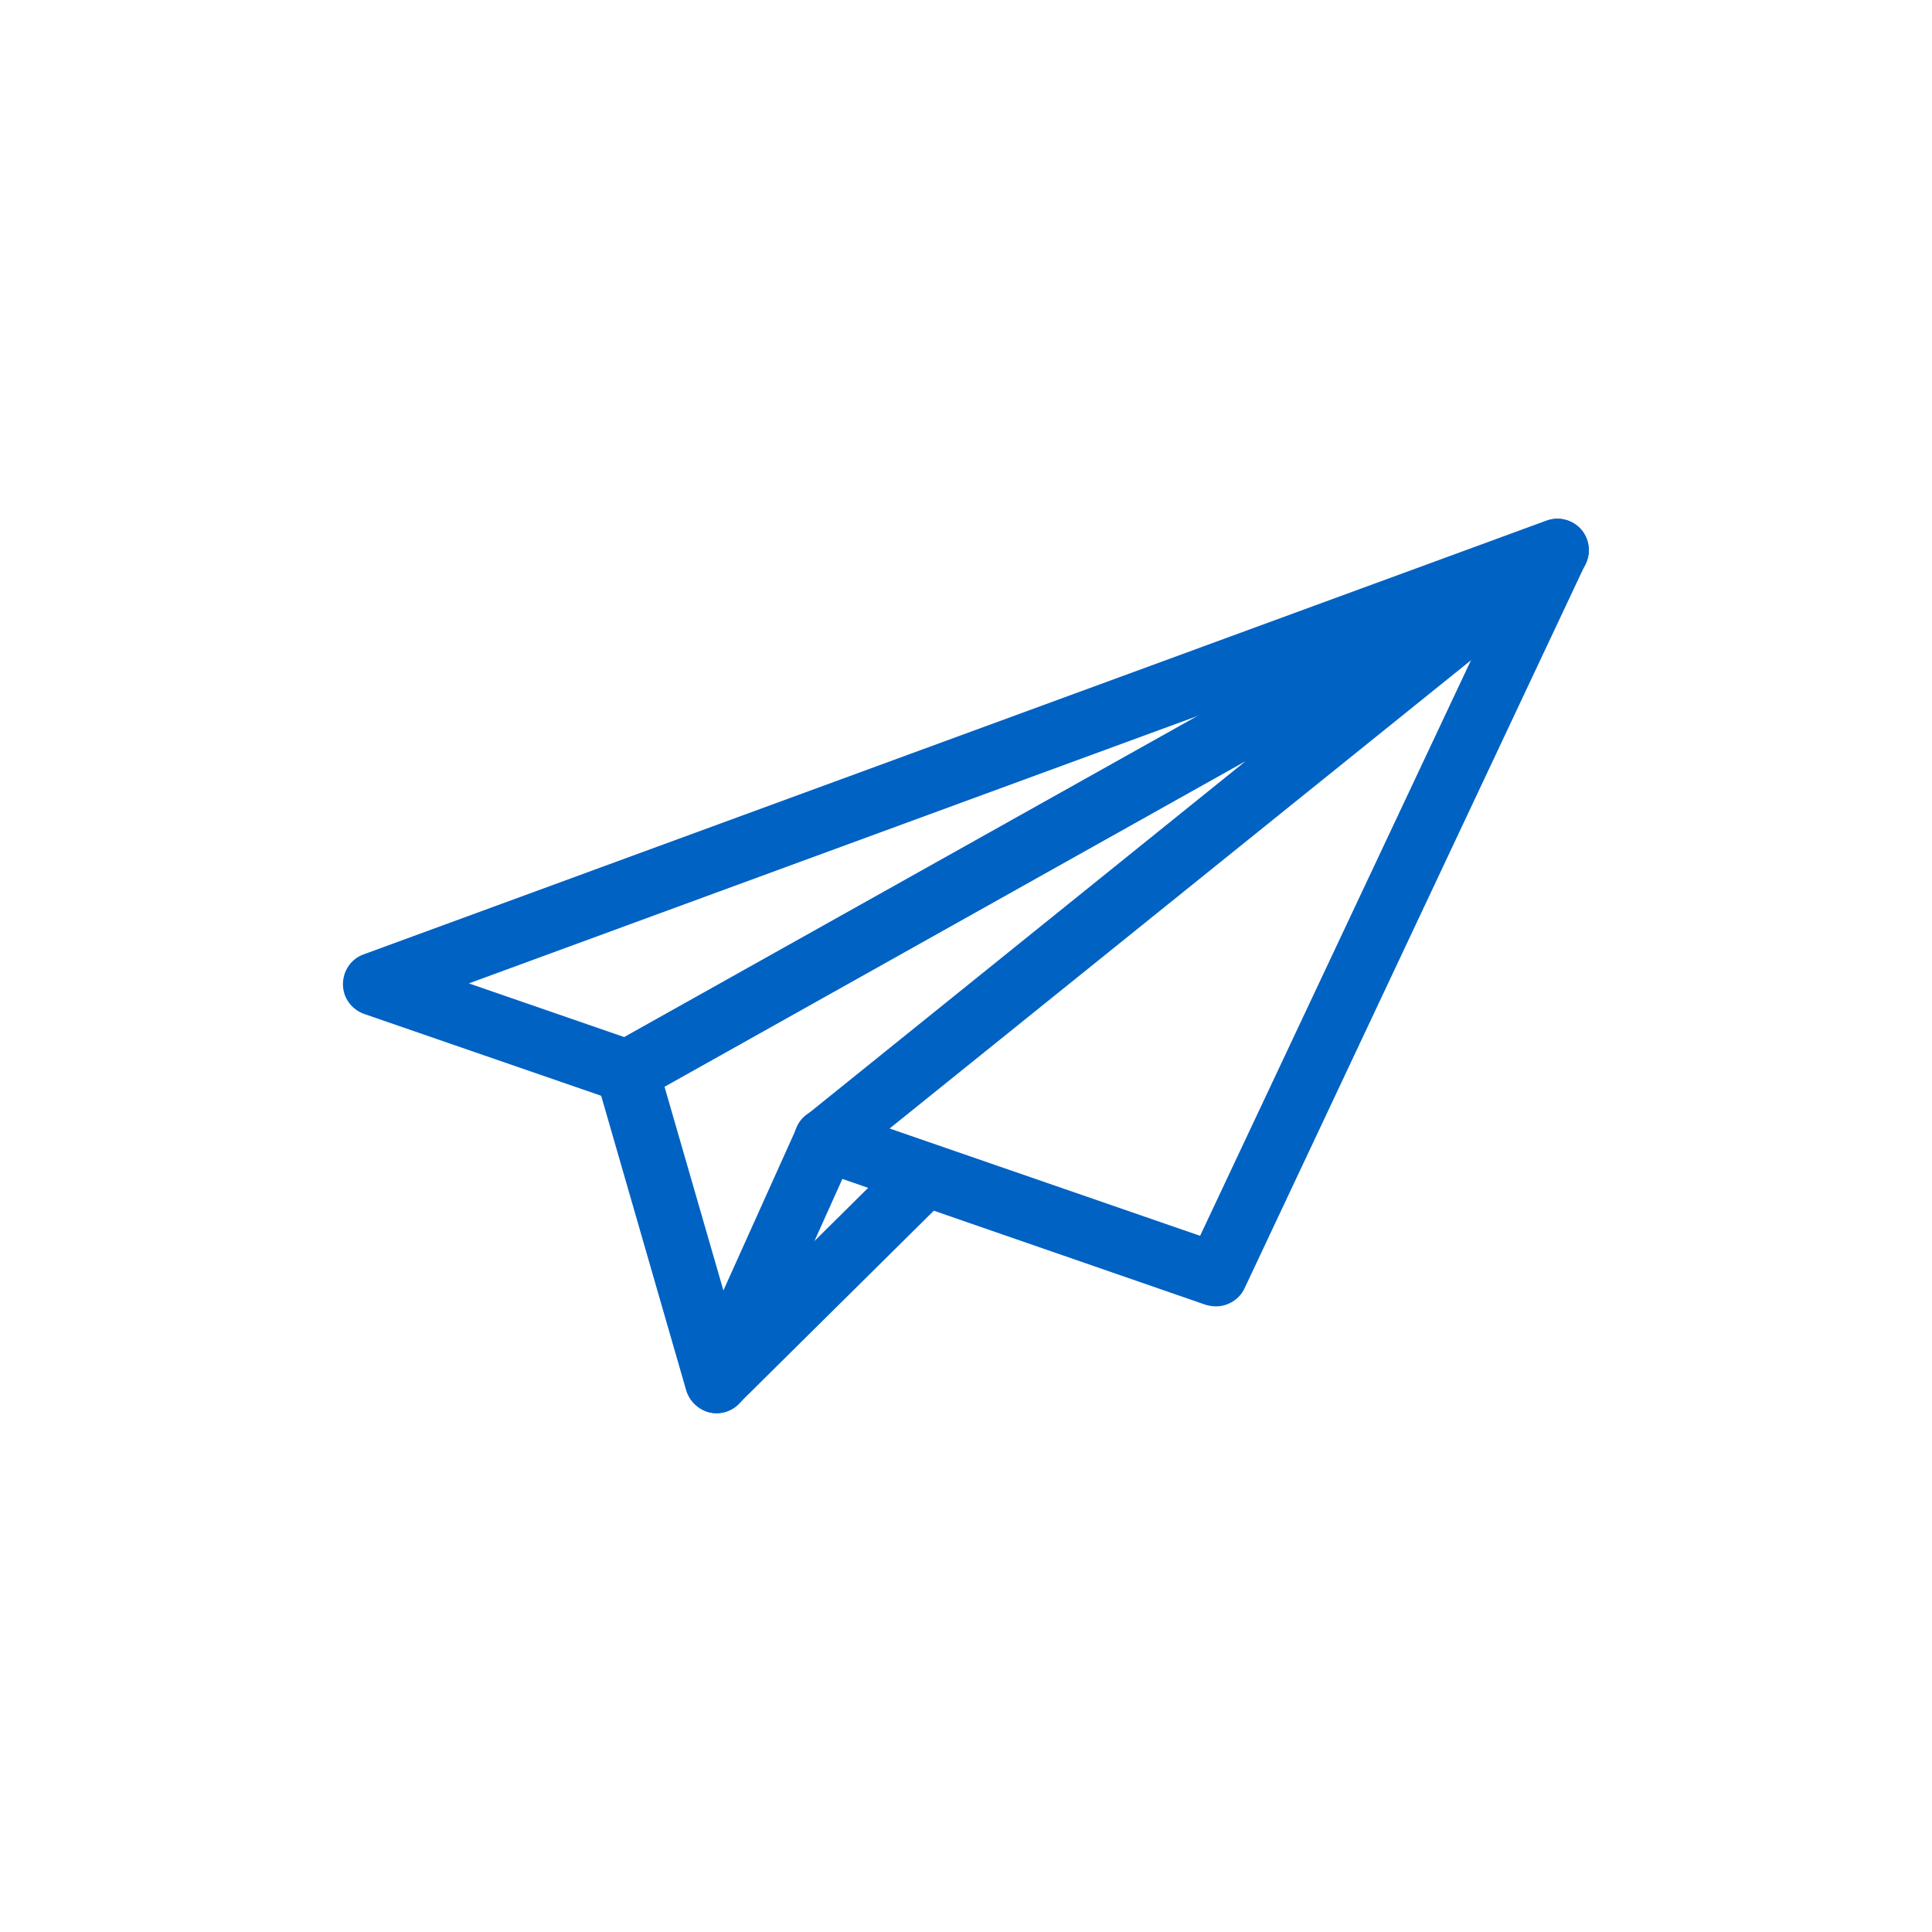
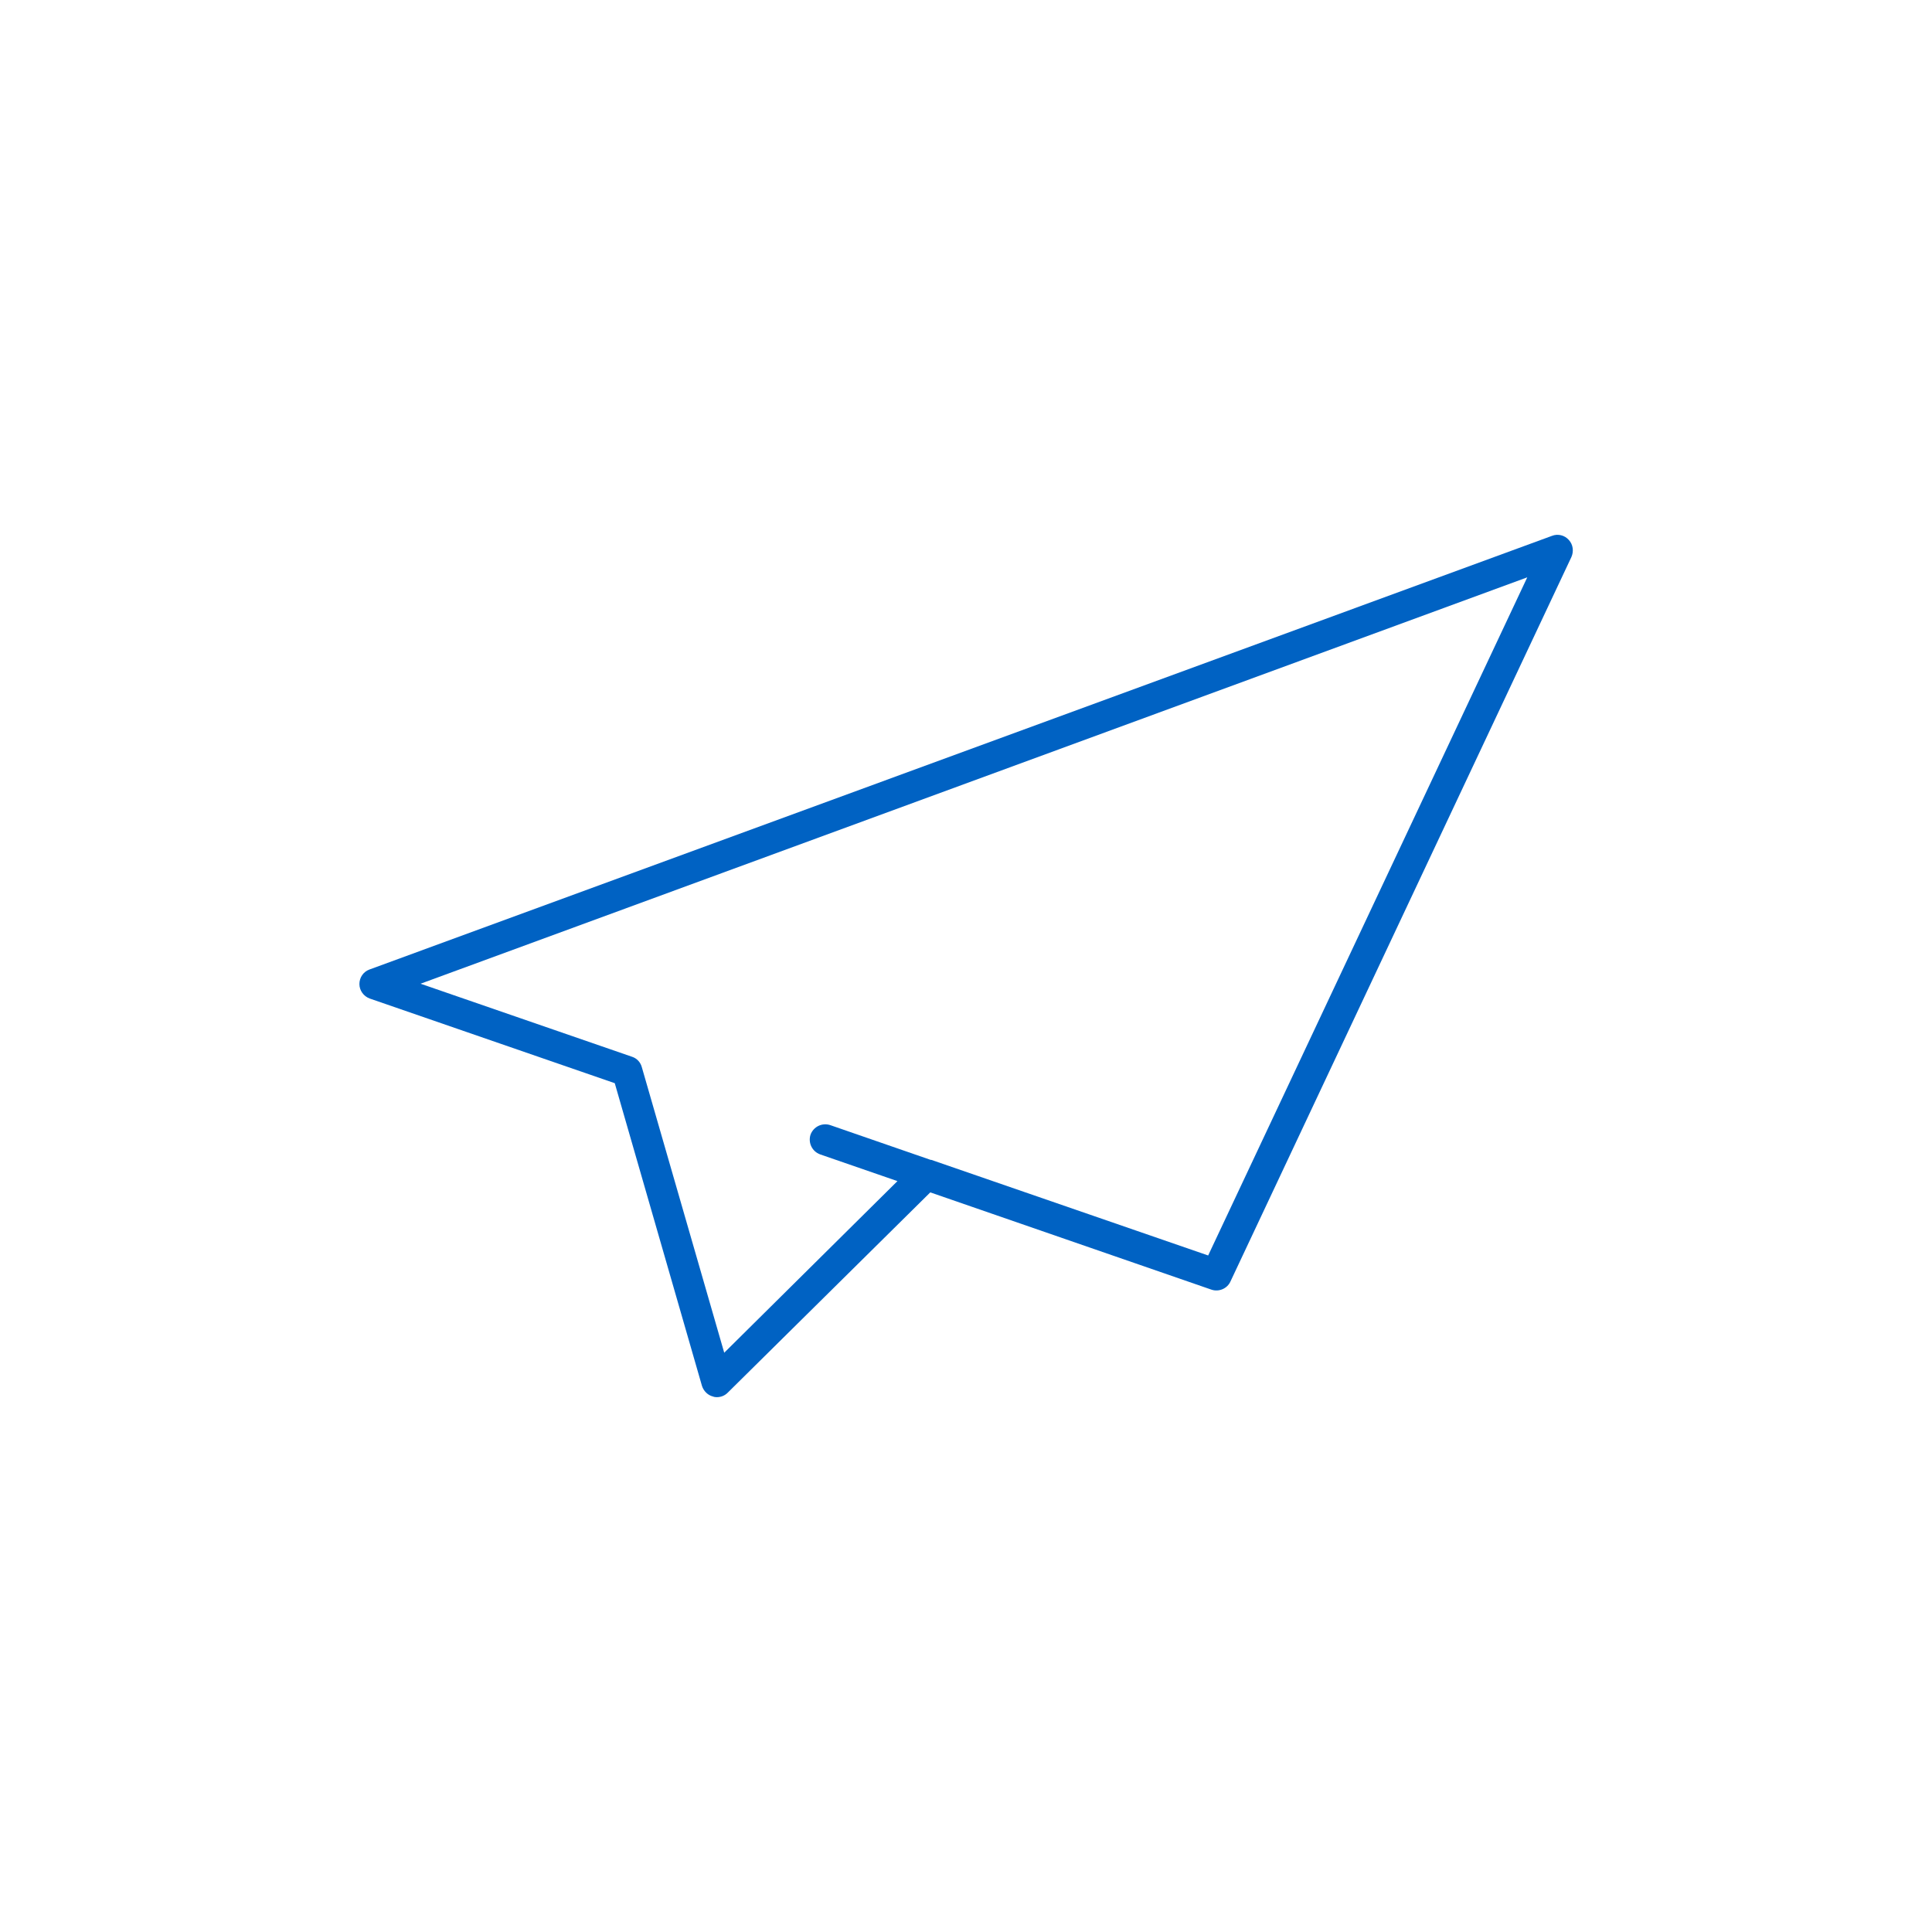
<svg xmlns="http://www.w3.org/2000/svg" width="35" height="35" viewBox="0 0 35 35" fill="none">
  <g id="å¿å" clip-path="url(#clip0_409_8899)">
    <g id="ã¬ã¤ã¤ã¼ 1">
      <g id="Group">
        <g id="Group_2">
-           <path id="Vector" d="M12.985 25.602C12.904 25.602 12.828 25.585 12.752 25.55C12.466 25.422 12.338 25.083 12.466 24.797L14.438 20.417C14.473 20.335 14.531 20.259 14.601 20.207L22.564 13.79L11.644 19.909C11.556 19.956 11.463 19.979 11.364 19.979C11.159 19.979 10.967 19.868 10.868 19.688C10.792 19.553 10.774 19.402 10.815 19.256C10.856 19.11 10.955 18.988 11.084 18.912L27.936 9.473C28.024 9.427 28.117 9.397 28.216 9.397C28.409 9.397 28.584 9.491 28.689 9.648C28.852 9.893 28.805 10.226 28.572 10.412L15.418 21.006L13.505 25.264C13.411 25.468 13.207 25.602 12.985 25.602Z" fill="#0062C3" />
-           <path id="Vector_2" d="M12.985 25.311C12.944 25.311 12.909 25.305 12.868 25.288C12.728 25.223 12.664 25.06 12.728 24.92L14.7 20.539C14.717 20.498 14.747 20.463 14.782 20.434L25.451 11.842L11.498 19.658C11.363 19.734 11.194 19.688 11.118 19.553C11.043 19.419 11.089 19.25 11.223 19.174L28.076 9.736C28.204 9.666 28.362 9.701 28.443 9.823C28.525 9.946 28.502 10.103 28.385 10.197L15.178 20.837L13.236 25.159C13.189 25.264 13.09 25.323 12.979 25.323L12.985 25.311Z" fill="#0062C3" />
-           <path id="Vector_3" d="M12.985 25.602C12.939 25.602 12.892 25.597 12.84 25.585C12.647 25.532 12.49 25.381 12.431 25.188L10.891 19.851L6.598 18.369C6.37 18.288 6.213 18.078 6.213 17.832C6.213 17.587 6.359 17.372 6.586 17.29L28.012 9.432C28.076 9.409 28.14 9.397 28.21 9.397C28.368 9.397 28.525 9.467 28.63 9.584C28.788 9.753 28.823 10.004 28.724 10.214L22.546 23.339C22.453 23.538 22.249 23.666 22.027 23.666C21.963 23.666 21.899 23.654 21.84 23.637L16.917 21.933L13.376 25.439C13.271 25.544 13.125 25.602 12.974 25.602H12.985ZM11.55 18.871C11.725 18.929 11.86 19.075 11.912 19.25L13.271 23.952L15.727 21.519L14.77 21.187C14.473 21.082 14.315 20.761 14.415 20.463C14.496 20.23 14.712 20.078 14.957 20.078C15.021 20.078 15.08 20.09 15.144 20.108L21.741 22.388L27.108 10.984L8.494 17.815L11.55 18.871Z" fill="#0062C3" />
          <path id="Vector_4" d="M12.986 25.311C12.986 25.311 12.939 25.311 12.916 25.299C12.822 25.276 12.747 25.2 12.717 25.107L11.137 19.623L6.697 18.089C6.587 18.048 6.511 17.943 6.511 17.827C6.511 17.71 6.581 17.605 6.692 17.564L28.117 9.707C28.222 9.666 28.345 9.695 28.421 9.782C28.497 9.864 28.514 9.987 28.467 10.092L22.29 23.217C22.232 23.345 22.08 23.409 21.946 23.363L16.853 21.601L13.184 25.229C13.132 25.282 13.062 25.311 12.986 25.311ZM7.619 17.821L11.452 19.145C11.539 19.174 11.603 19.244 11.627 19.332L13.12 24.506L16.258 21.397L14.858 20.913C14.712 20.86 14.637 20.703 14.683 20.557C14.736 20.411 14.893 20.335 15.039 20.382L16.859 21.012C16.859 21.012 16.865 21.012 16.871 21.012L21.887 22.744L27.668 10.459L7.619 17.821Z" fill="#0062C3" />
        </g>
      </g>
    </g>
  </g>
  <defs>
    <clipPath id="clip0_409_8899">
      <rect width="35" height="35" fill="white" />
    </clipPath>
  </defs>
</svg>